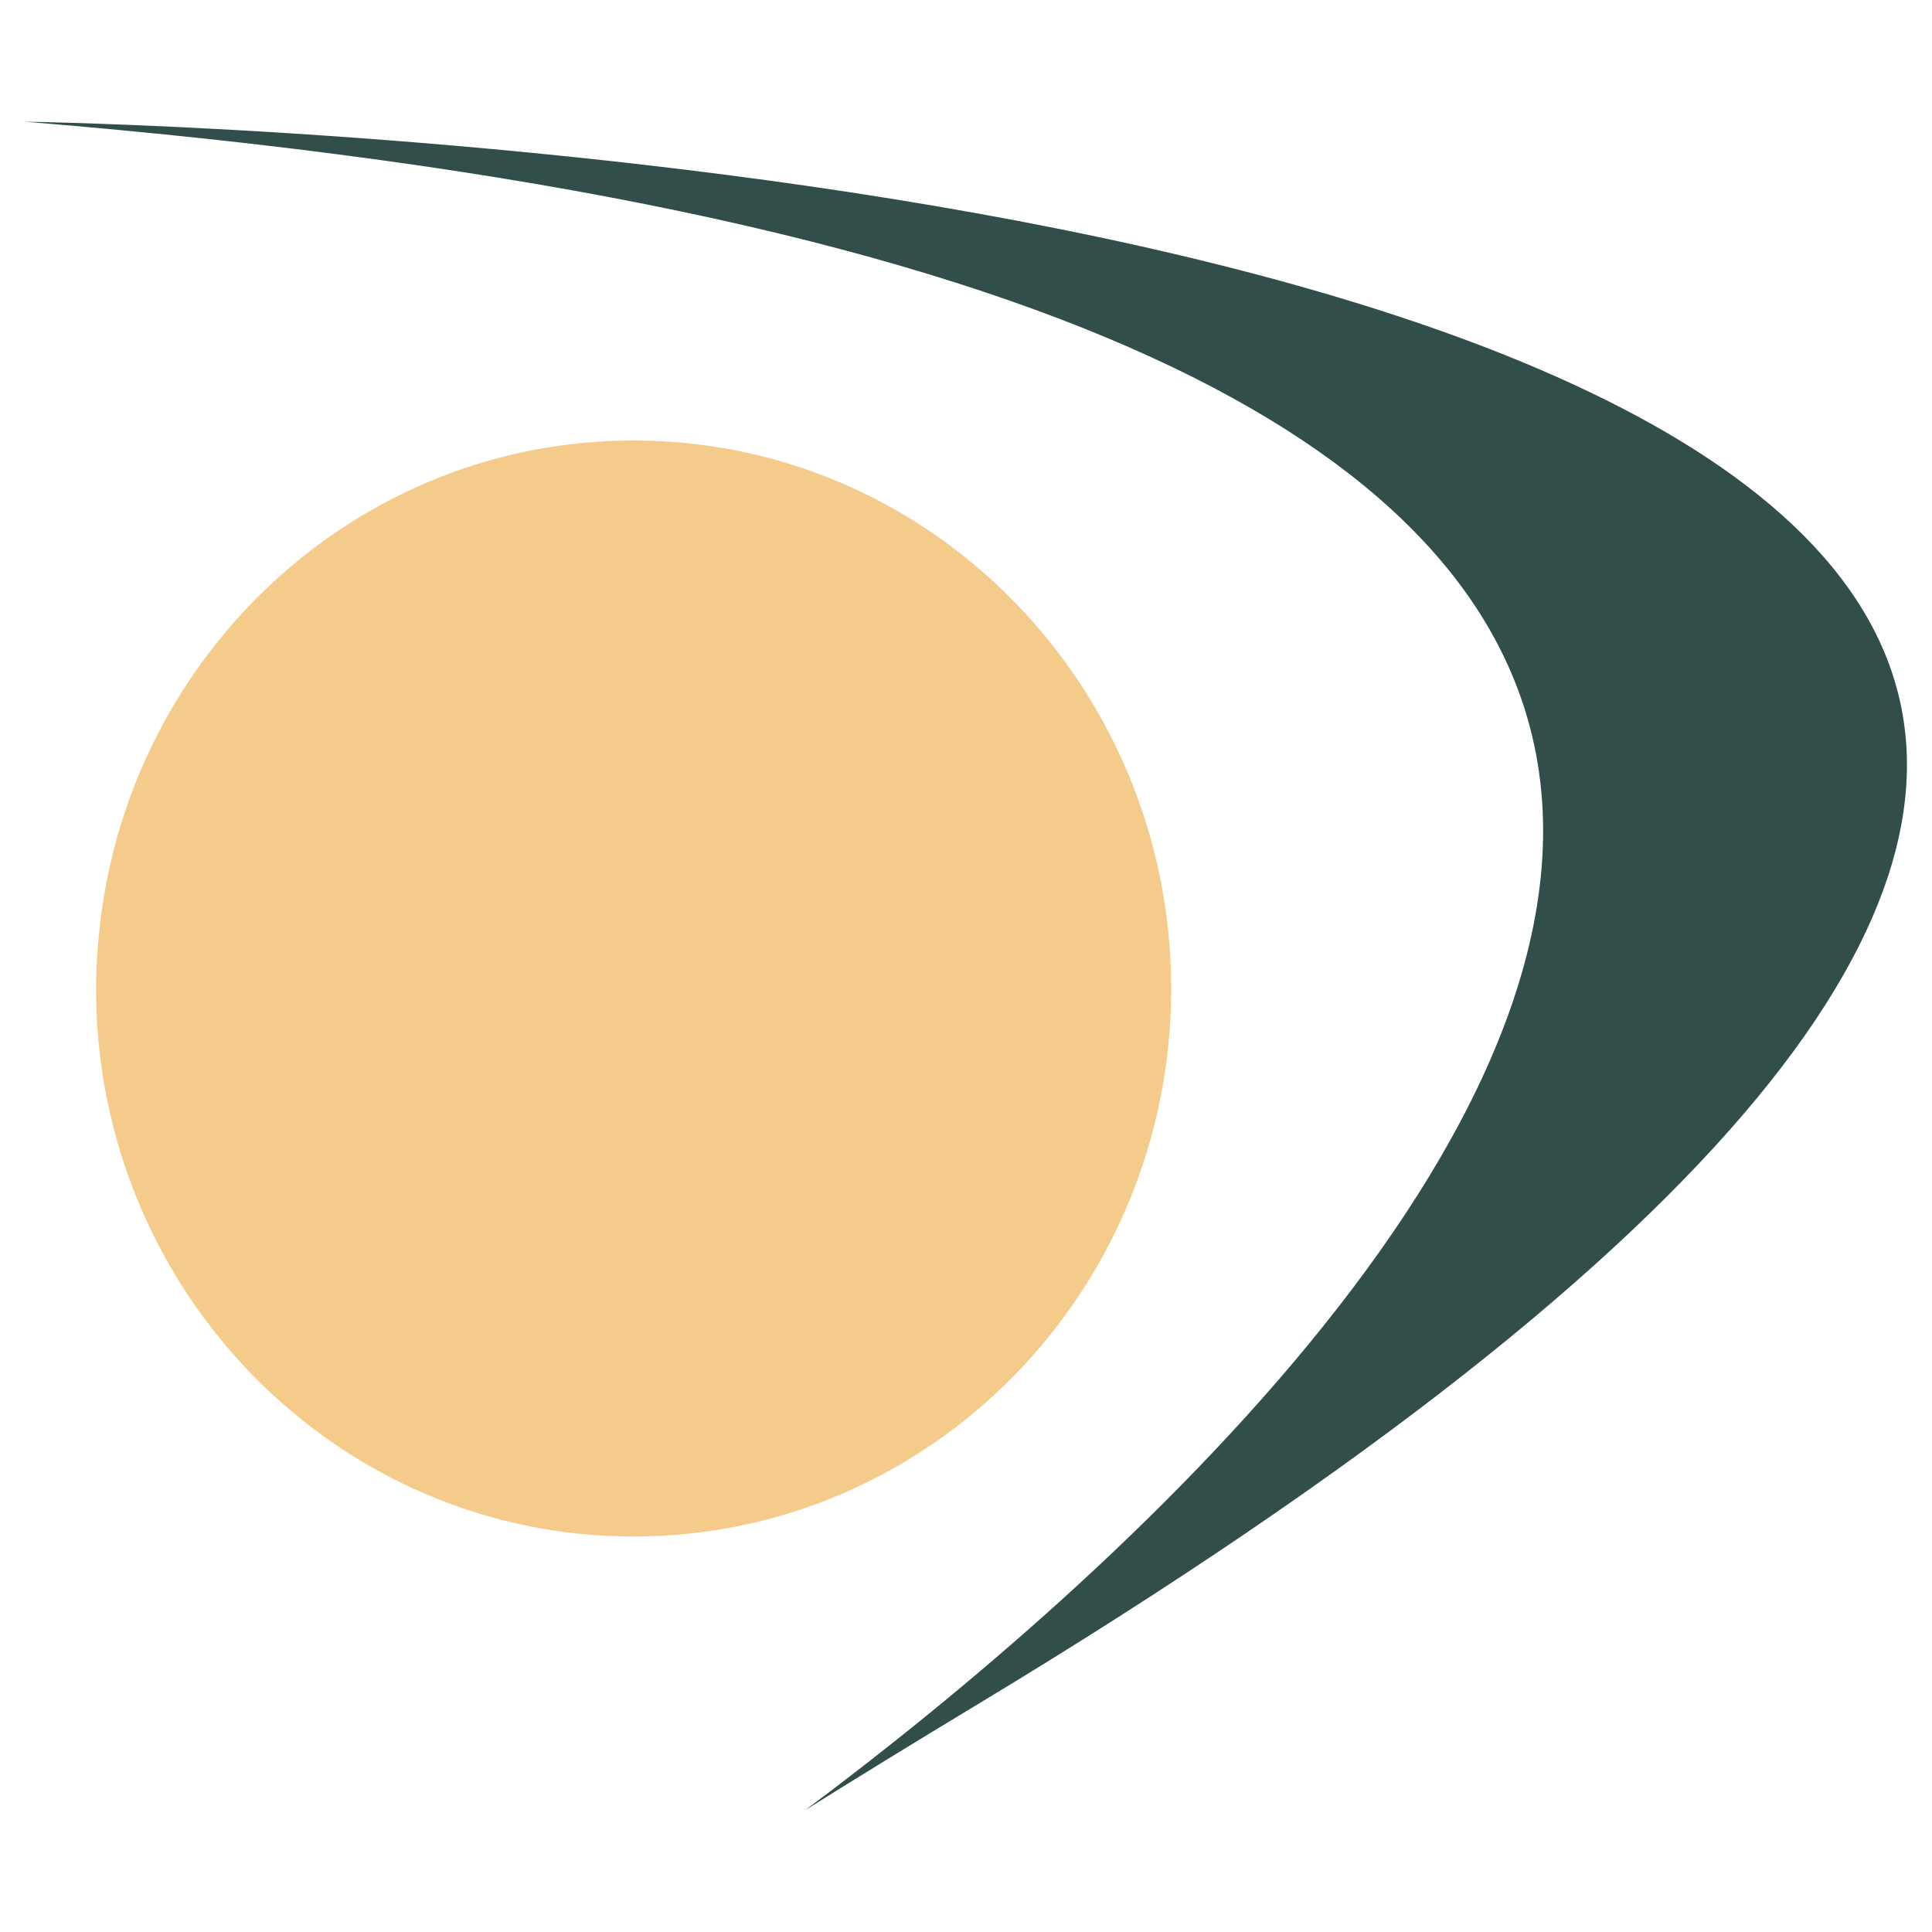
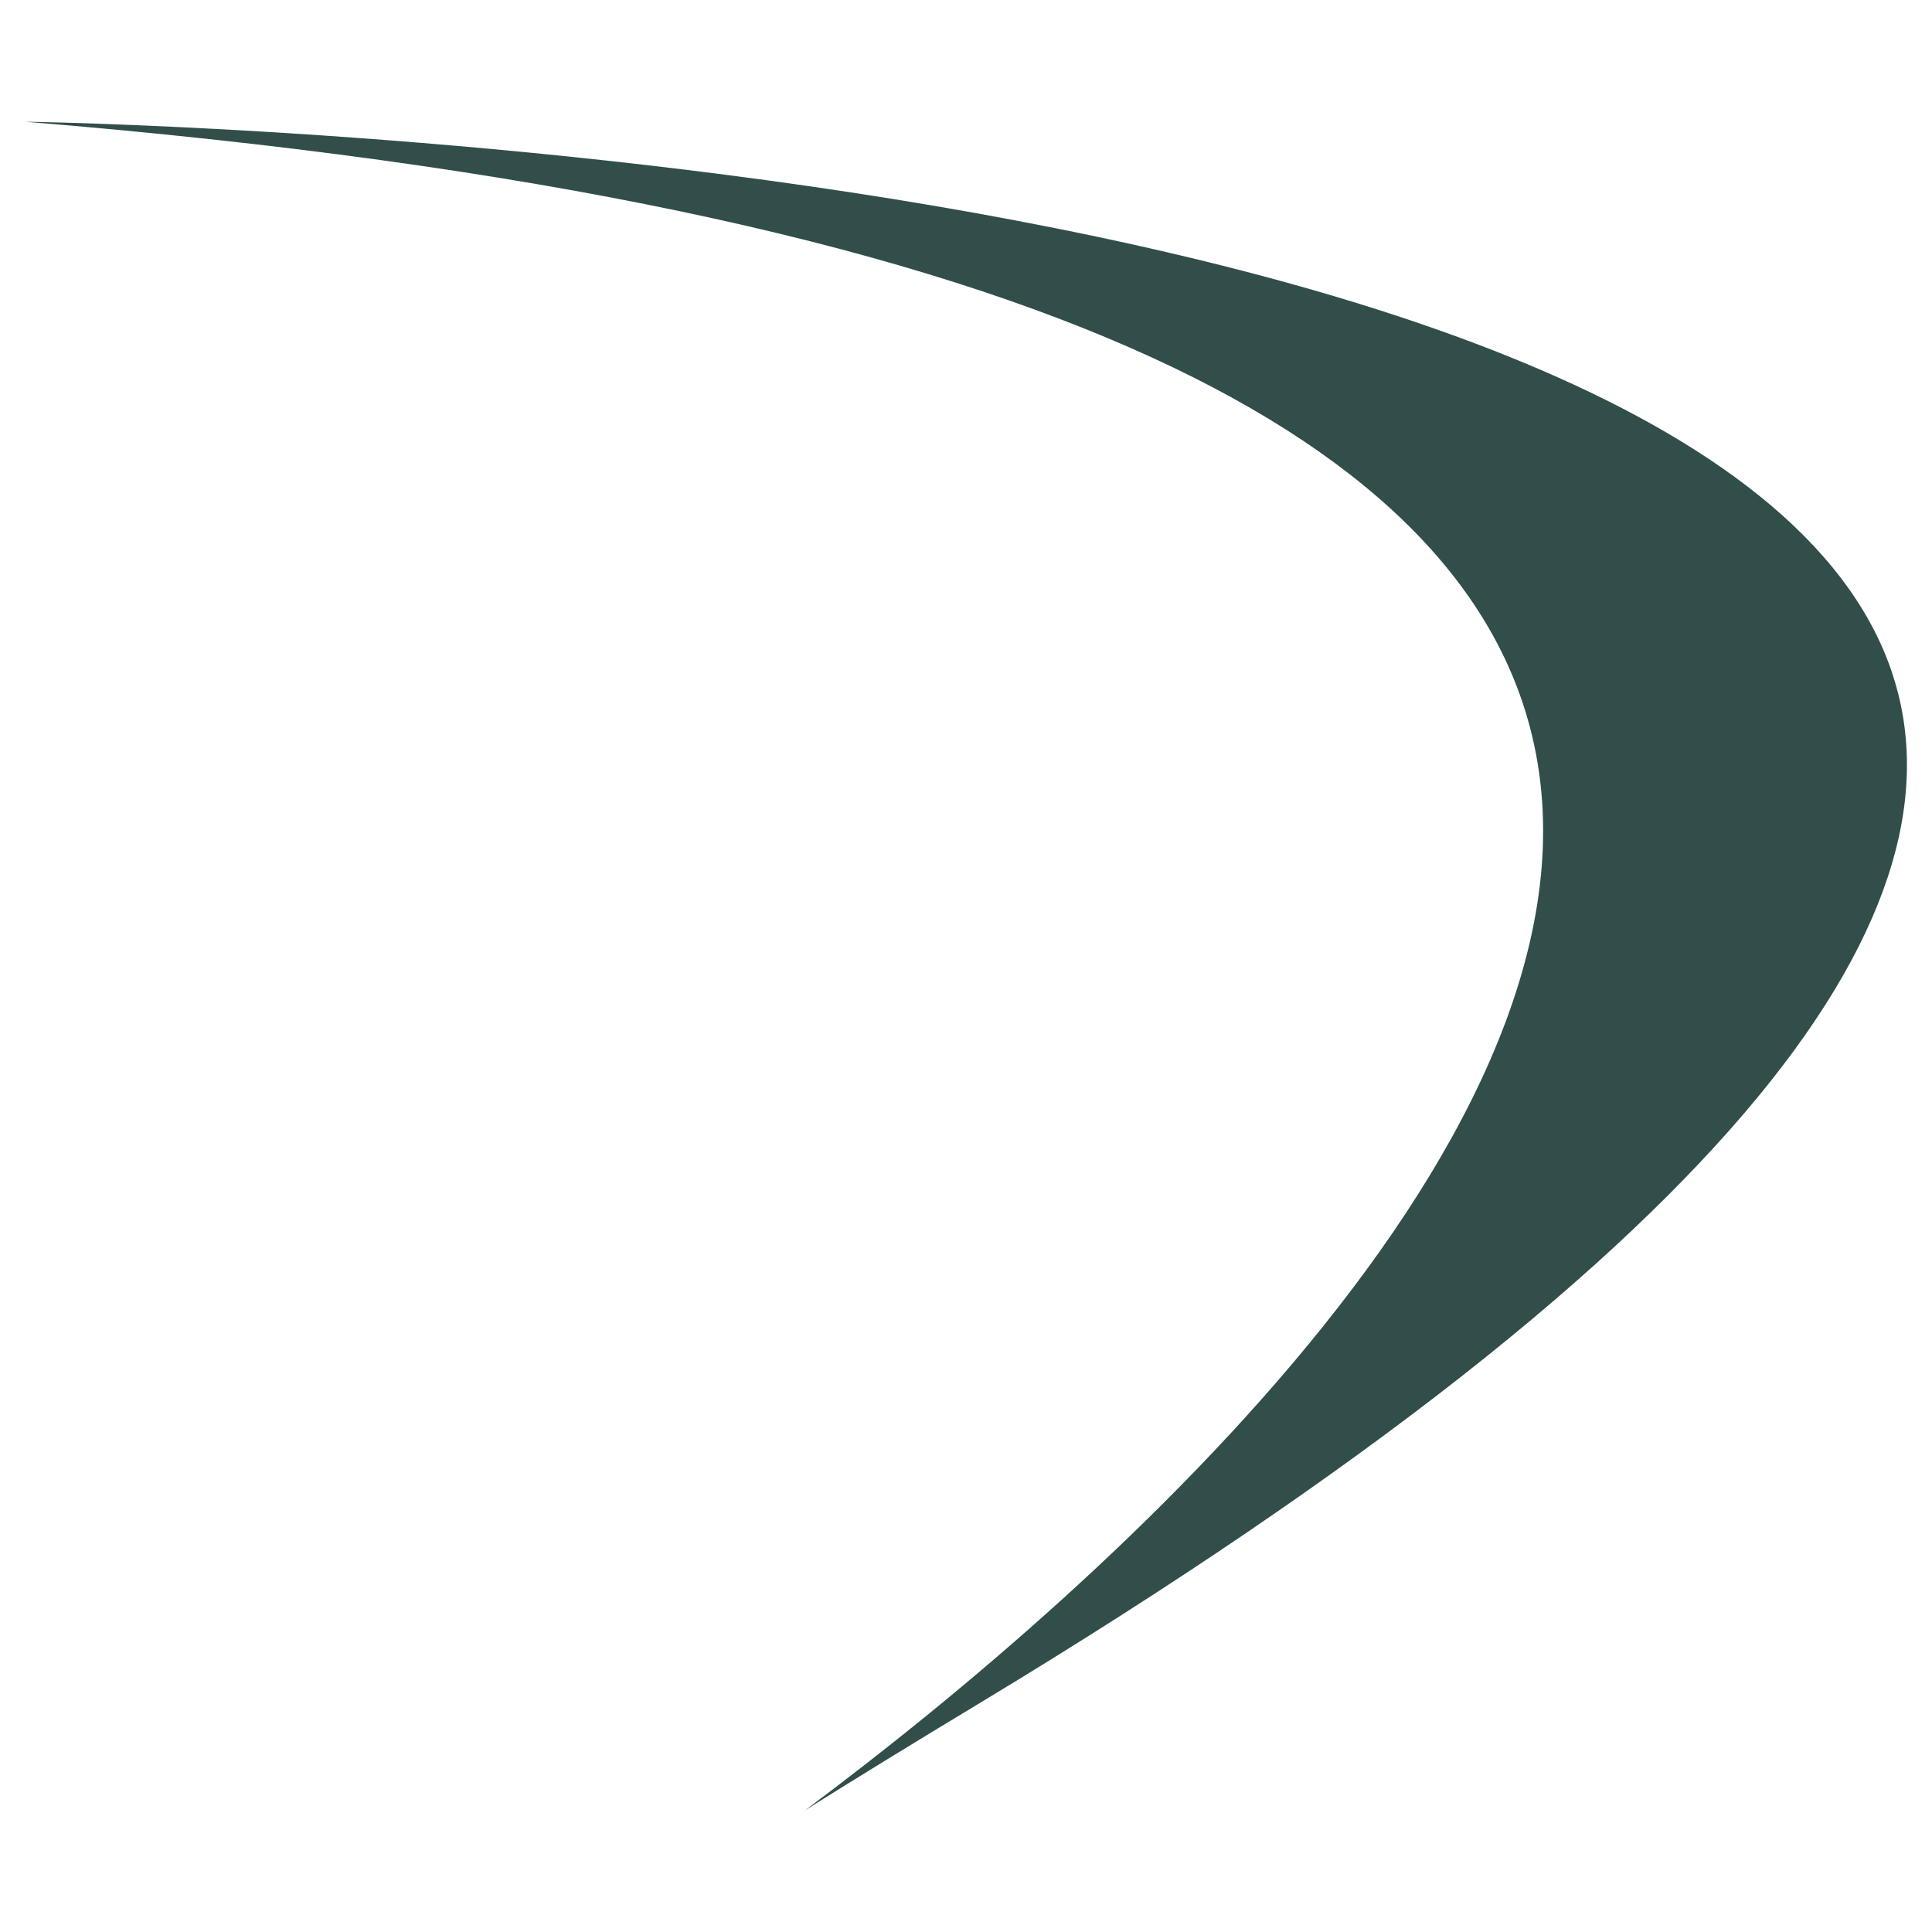
<svg xmlns="http://www.w3.org/2000/svg" version="1.1" id="Layer_1" x="0px" y="0px" viewBox="0 0 100 100" style="enable-background:new 0 0 100 100;" xml:space="preserve">
  <style type="text/css">
	.st0{fill:#324E4B;}
	.st1{fill:#F5CB8B;}
</style>
  <g>
    <path class="st0" d="M97.9,34.72C88.56,7.44,1.3,6.3,1.3,6.3c52.91,4.32,73.59,16.55,77.75,30.84   c5.92,20.31-21.56,44.77-37.38,56.56c2.52-1.58,5.54-3.44,9.14-5.61C91.01,63.81,102,46.73,97.9,34.72z" />
-     <path class="st1" d="M58.34,39.93c-4.27-10.08-14.1-17.13-25.55-17.13c-14.22,0-25.93,10.89-27.6,24.93   C5.06,48.85,4.97,50,4.97,51.16c0,15.67,12.46,28.37,27.82,28.37c15.37,0,27.83-12.7,27.83-28.37   C60.62,47.17,59.8,43.37,58.34,39.93z" />
  </g>
</svg>